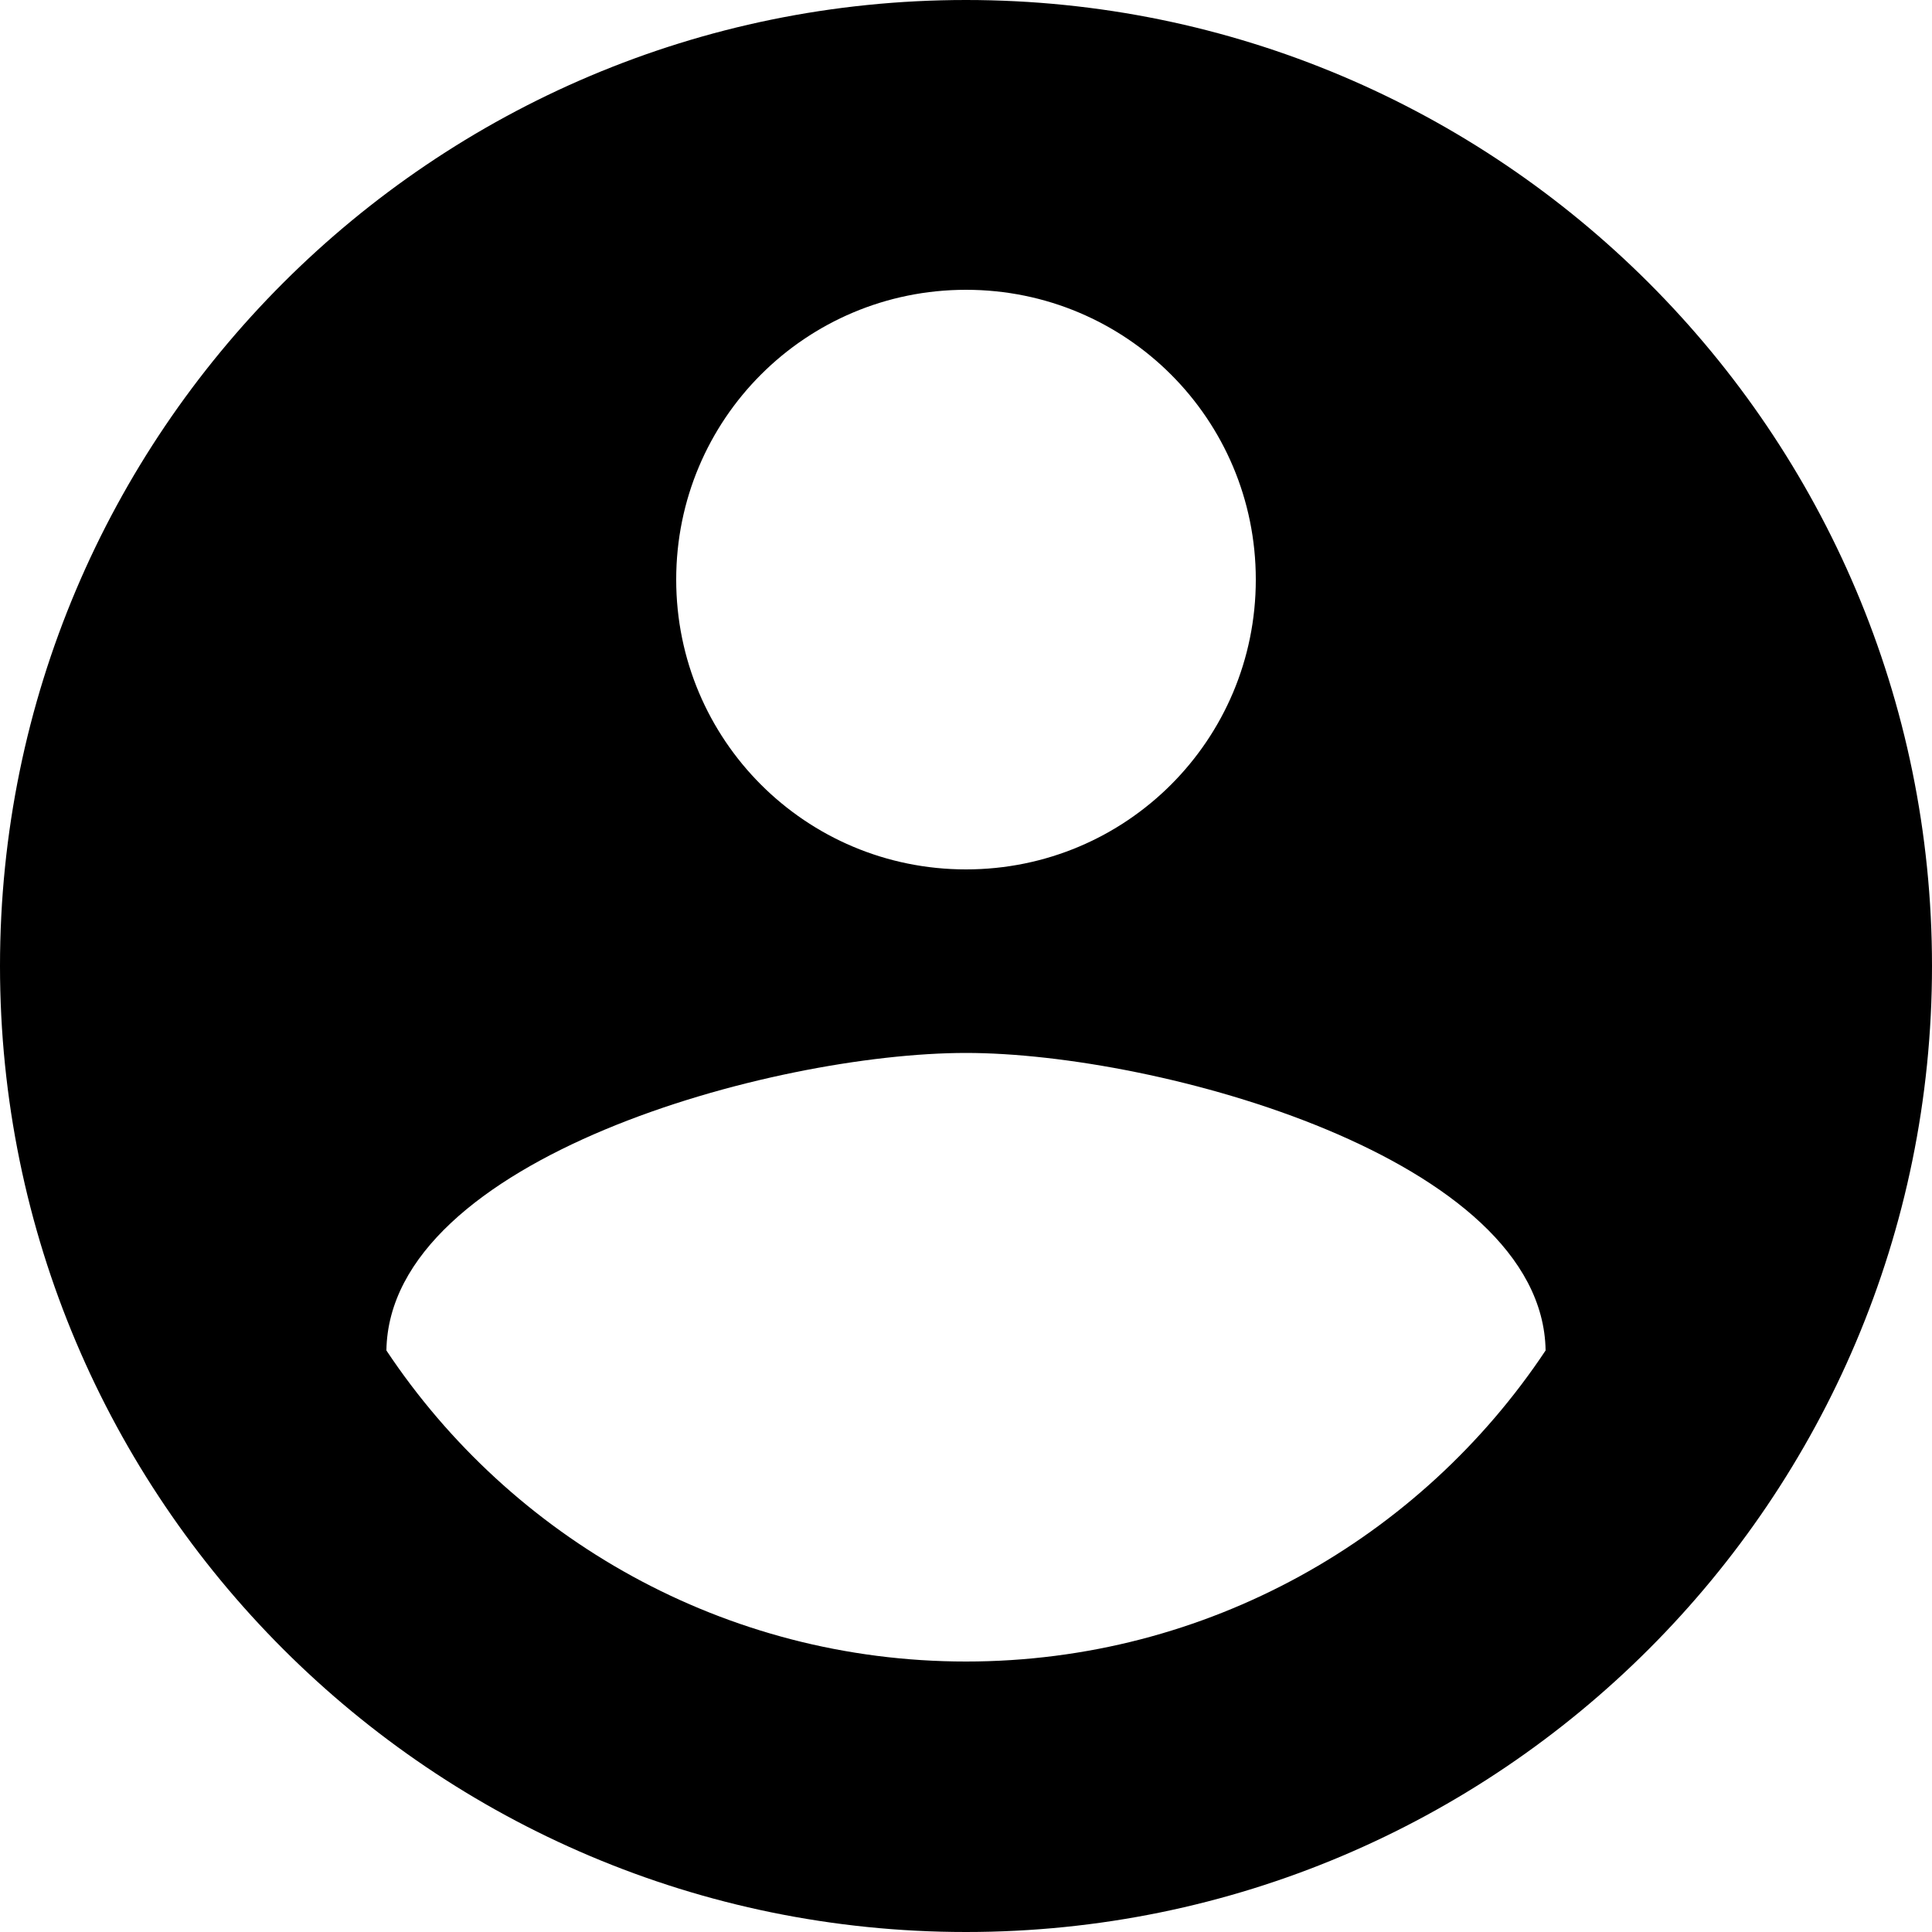
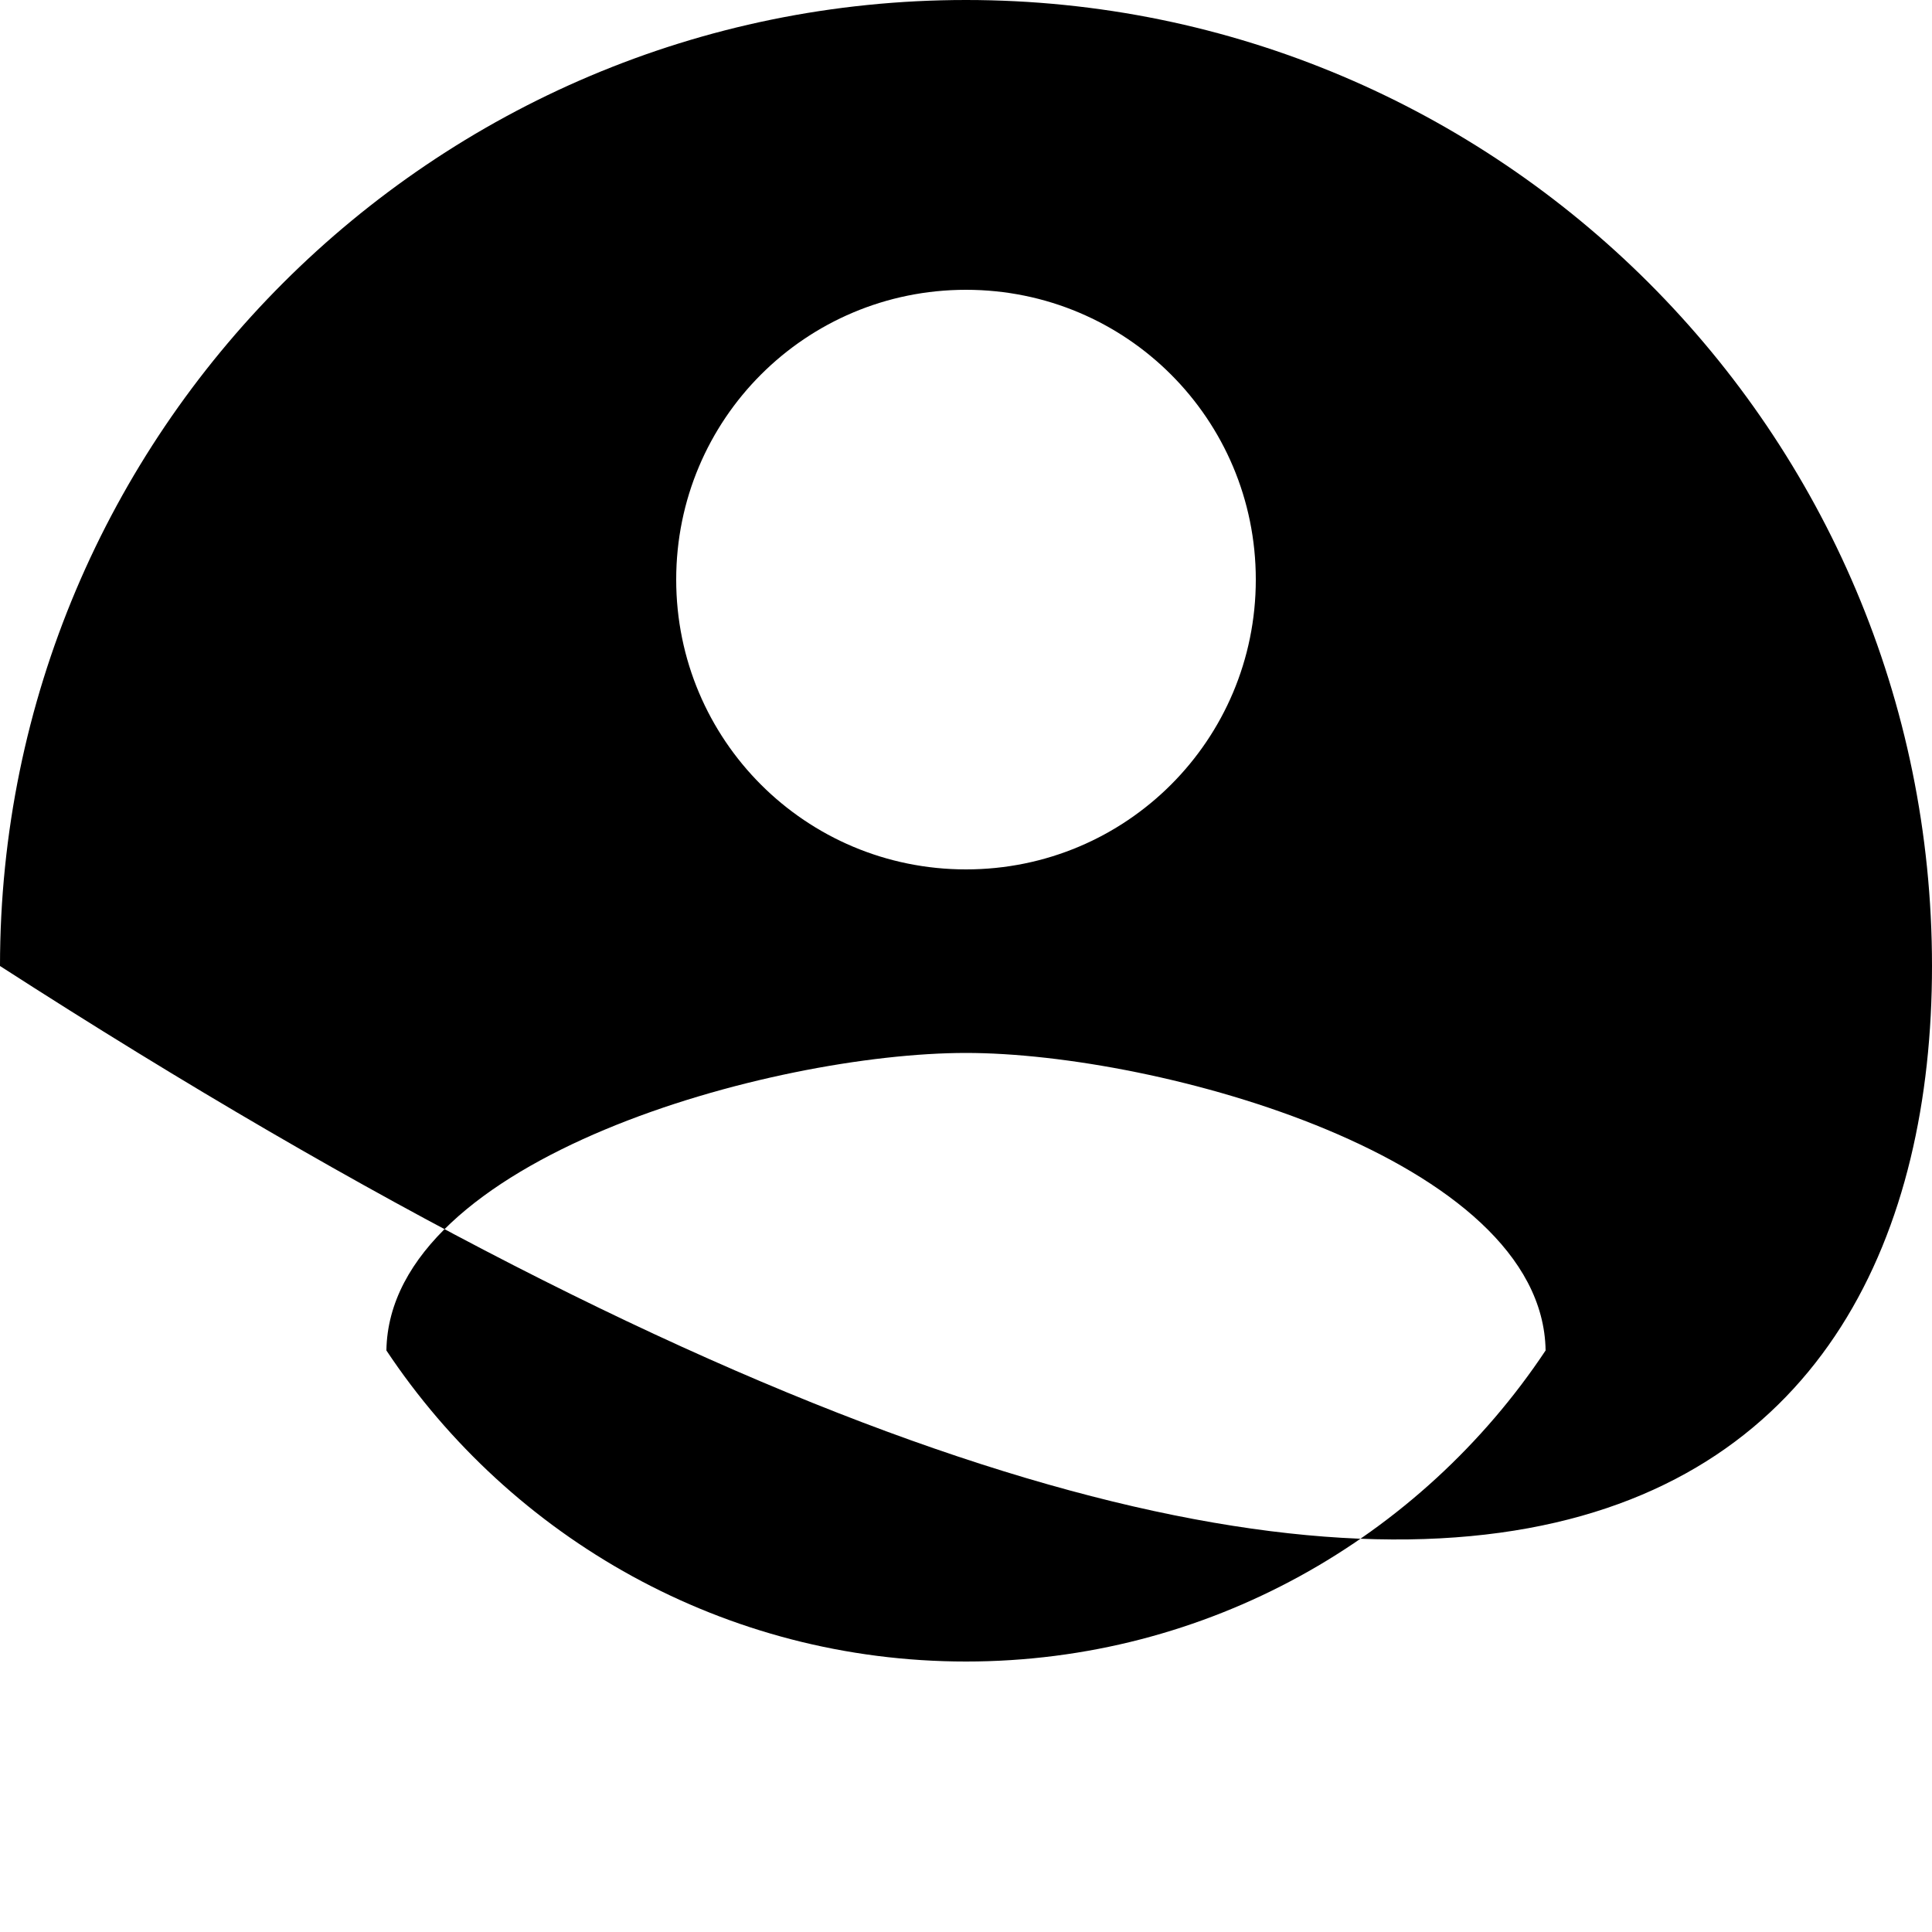
<svg xmlns="http://www.w3.org/2000/svg" width="24" height="24" viewBox="0 0 24 24" fill="none">
-   <path fill-rule="evenodd" clip-rule="evenodd" d="M12 0C5.376 0 0 5.376 0 12C0 18.624 5.376 24 12 24C18.624 24 24 18.624 24 12C24 5.376 18.624 0 12 0ZM12 3.6C13.992 3.6 15.6 5.208 15.6 7.2C15.6 9.192 13.992 10.8 12 10.8C10.008 10.8 8.4 9.192 8.4 7.2C8.4 5.208 10.008 3.6 12 3.6ZM4.8 16.776C6.348 19.104 9 20.64 12 20.64C15 20.64 17.652 19.104 19.2 16.776C19.164 14.388 14.388 13.08 12 13.08C9.6 13.08 4.836 14.388 4.8 16.776Z" fill="black" />
+   <path fill-rule="evenodd" clip-rule="evenodd" d="M12 0C5.376 0 0 5.376 0 12C18.624 24 24 18.624 24 12C24 5.376 18.624 0 12 0ZM12 3.6C13.992 3.6 15.6 5.208 15.6 7.2C15.6 9.192 13.992 10.8 12 10.8C10.008 10.8 8.4 9.192 8.4 7.2C8.4 5.208 10.008 3.6 12 3.6ZM4.8 16.776C6.348 19.104 9 20.64 12 20.64C15 20.64 17.652 19.104 19.2 16.776C19.164 14.388 14.388 13.08 12 13.08C9.6 13.08 4.836 14.388 4.8 16.776Z" fill="black" />
</svg>